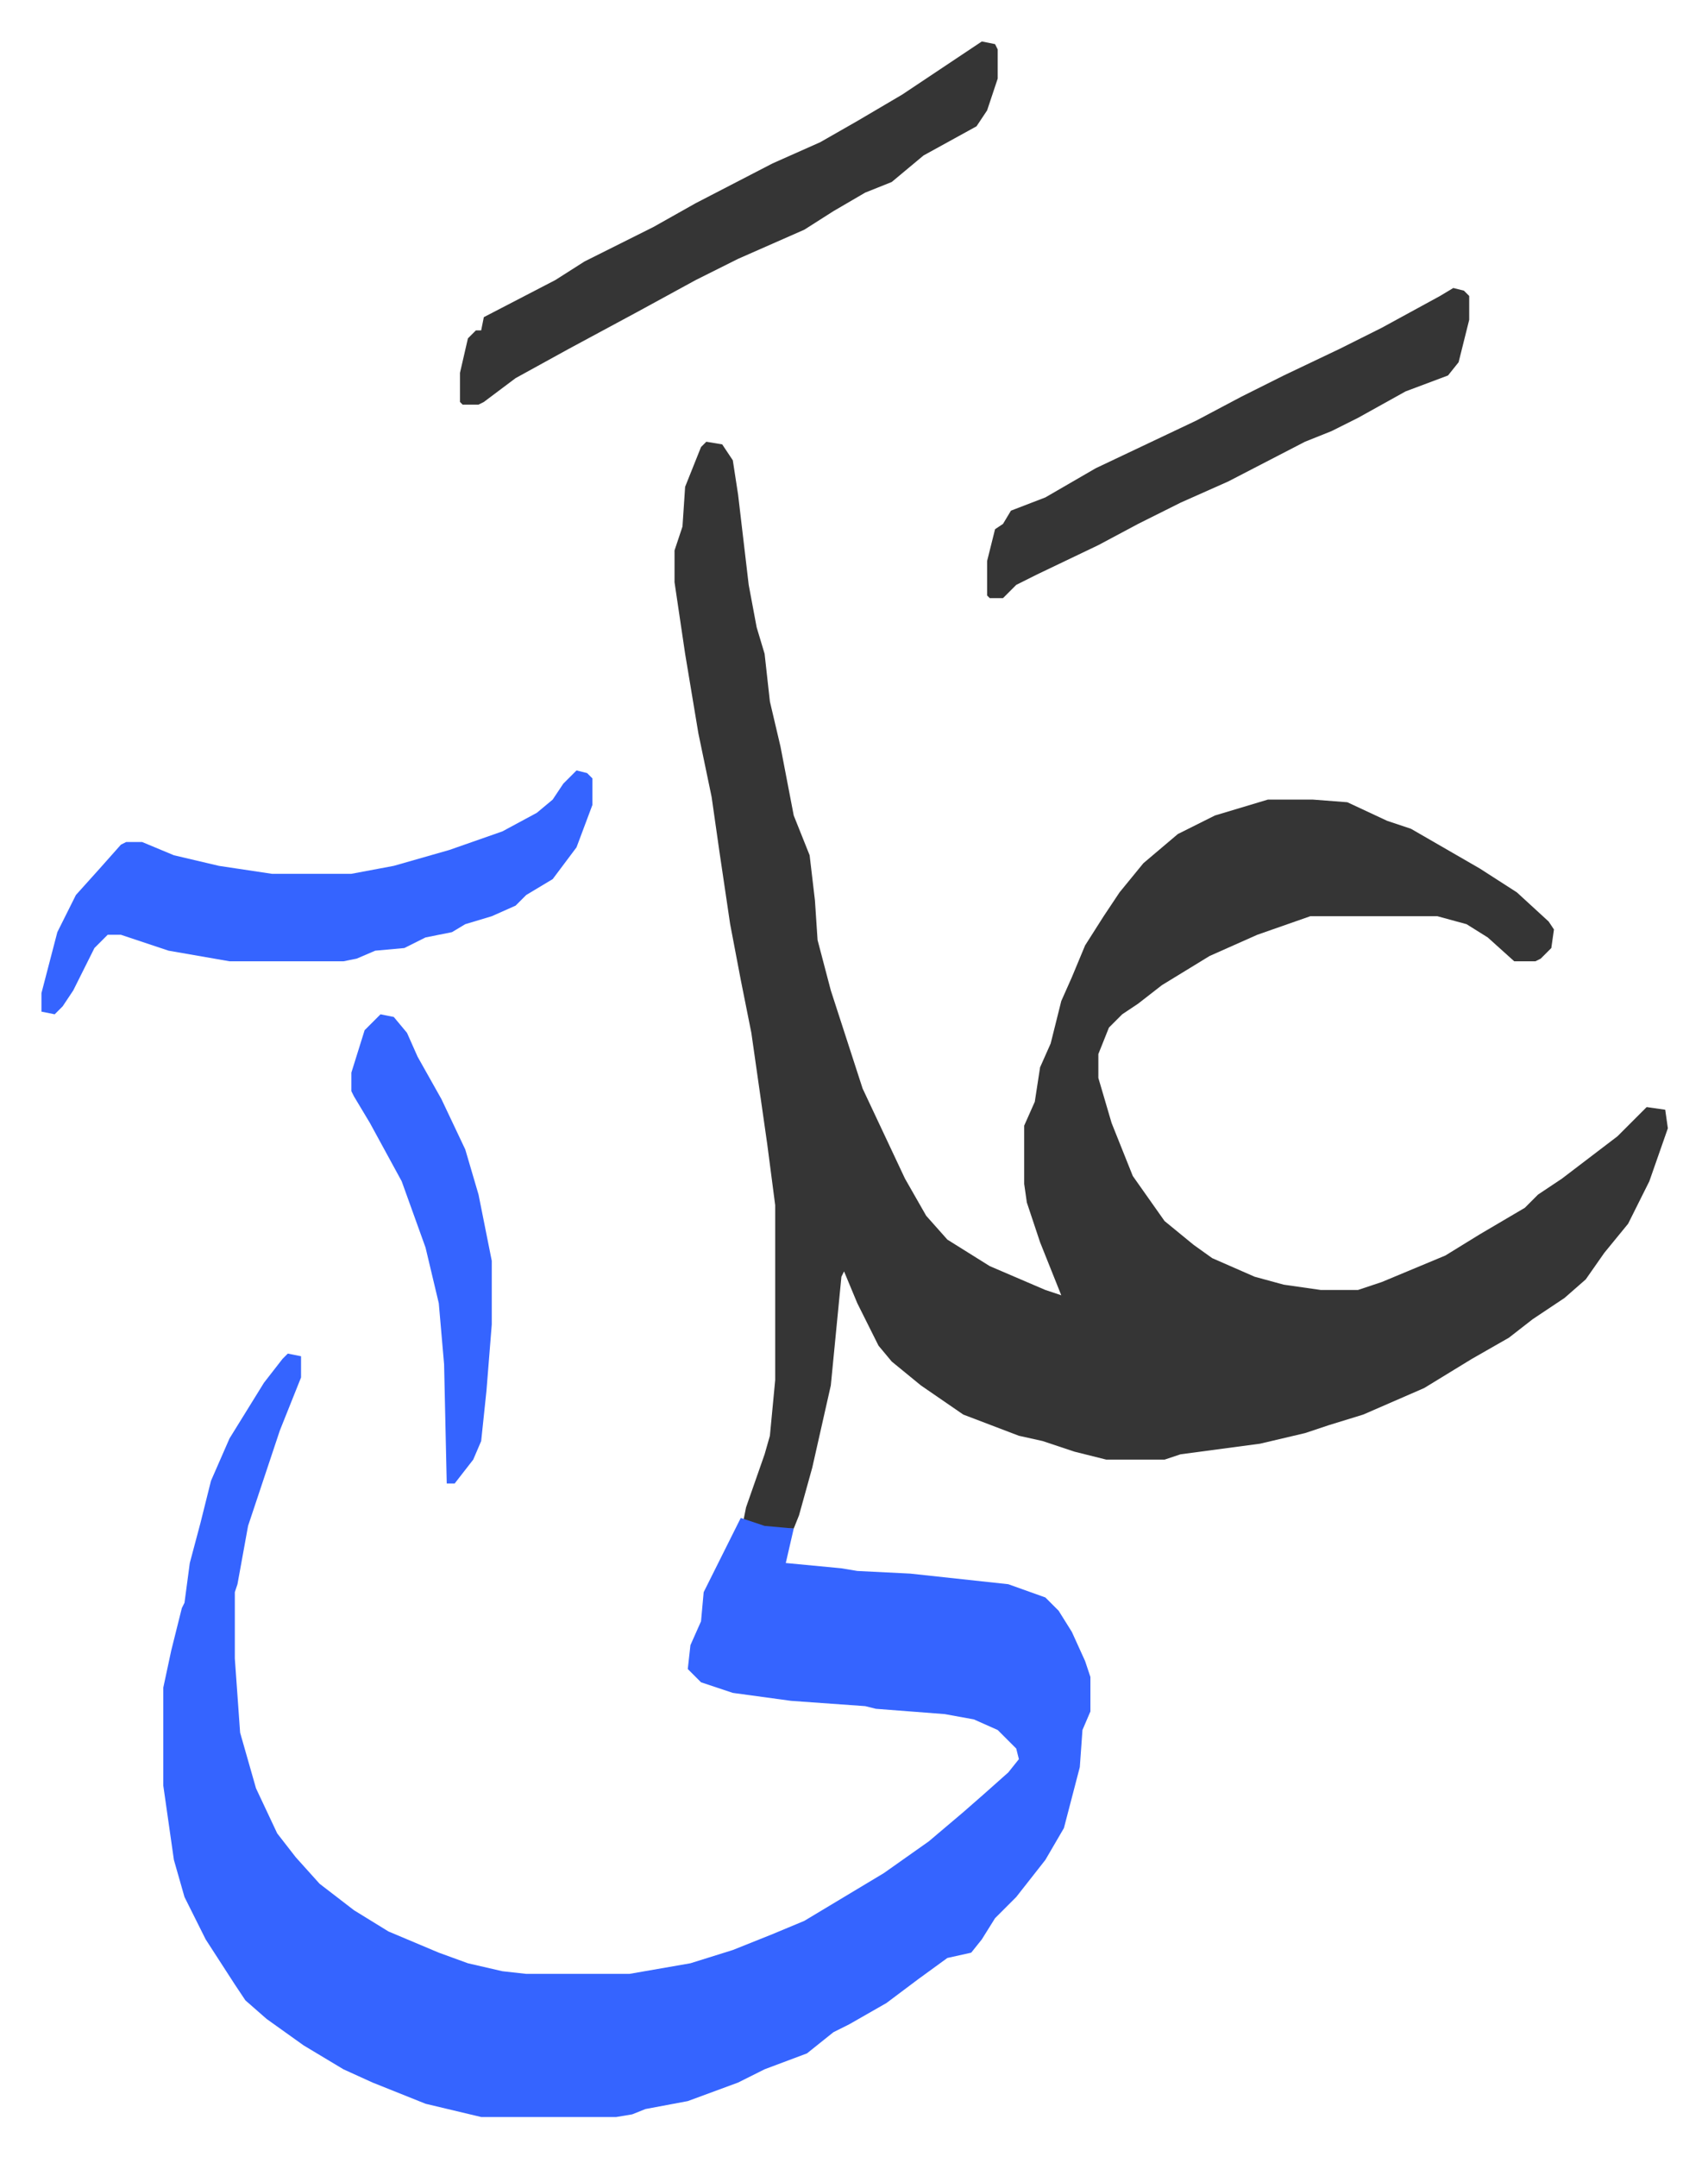
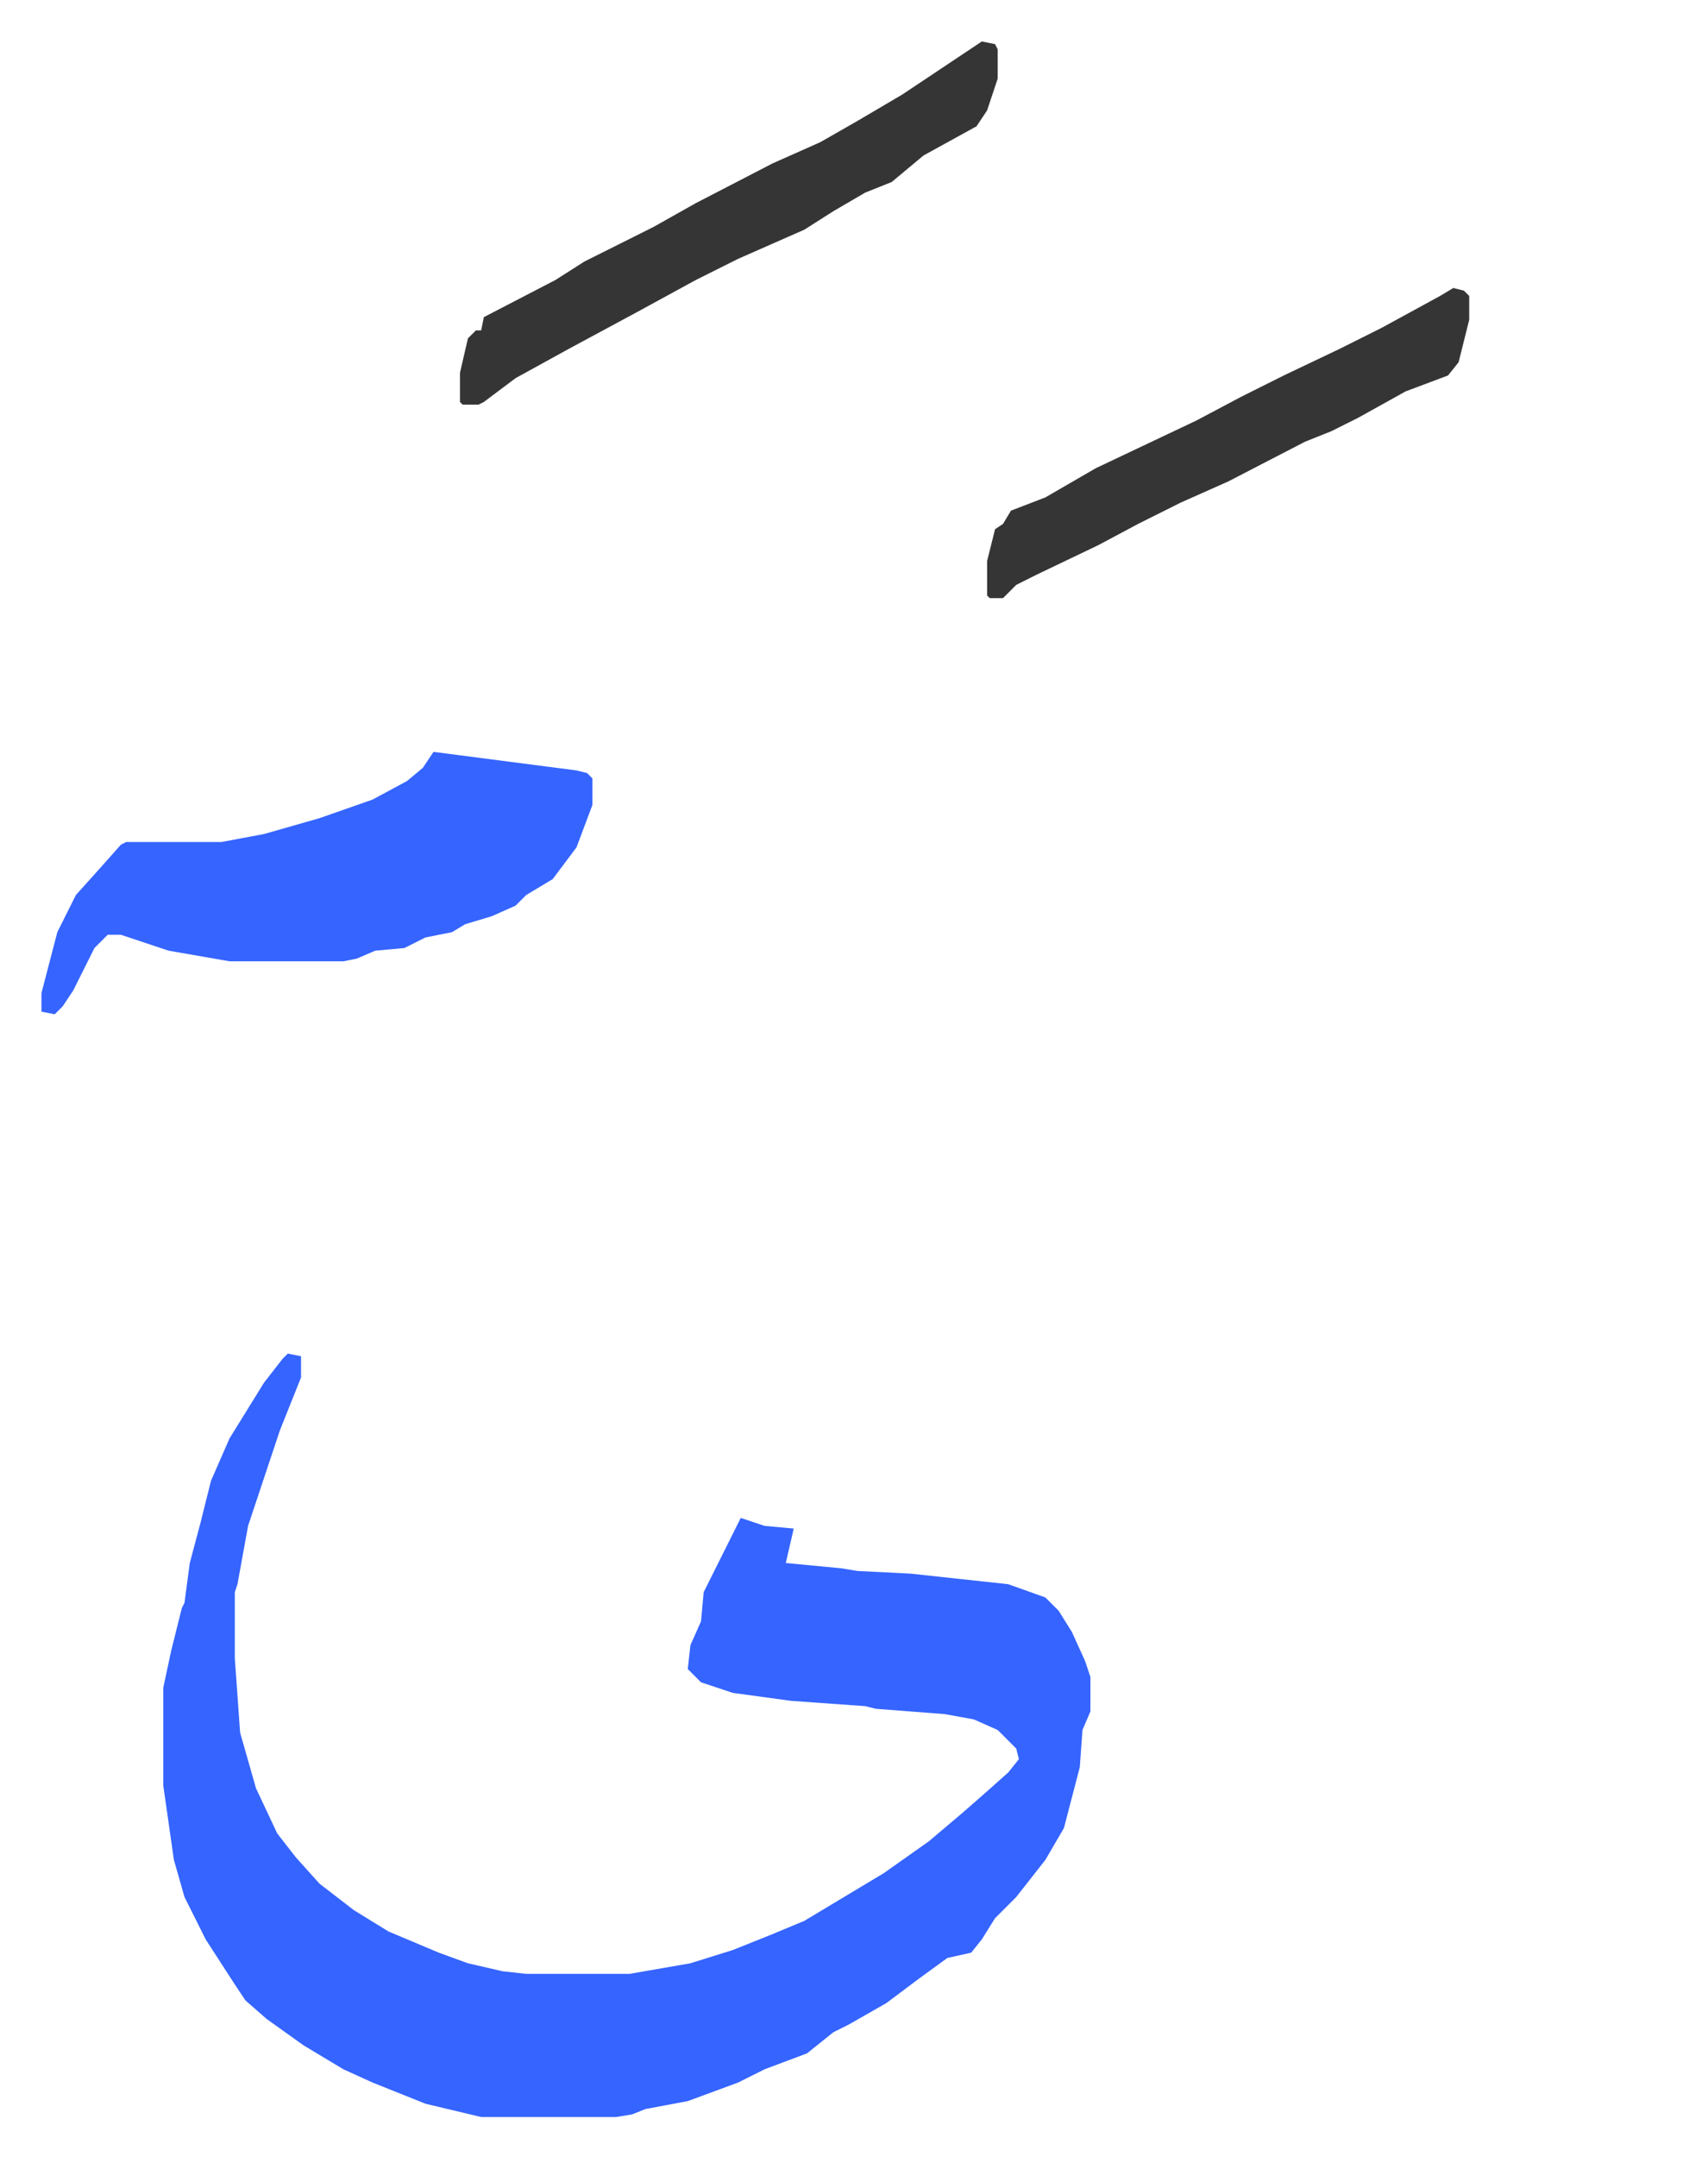
<svg xmlns="http://www.w3.org/2000/svg" role="img" viewBox="-15.65 348.35 644.80 813.80">
-   <path fill="#353535" id="rule_normal" d="M251 515l6 1 4 6 2 13 4 34 3 16 3 10 2 18 4 17 5 26 6 15 2 17 1 15 5 19 12 37 16 34 8 14 8 9 16 10 21 9 6 2-8-20-3-9-2-6-1-7v-22l4-9 2-13 4-9 4-16 4-9 5-12 7-11 6-9 9-11 13-11 14-7 20-6h17l13 1 15 7 9 3 26 15 14 9 12 11 2 3-1 7-4 4-2 1h-8l-10-9-8-5-11-3h-48l-20 7-18 8-18 11-9 7-6 4-5 5-4 10v9l5 17 8 20 12 17 11 9 7 5 16 7 11 3 14 2h14l9-3 24-10 13-8 17-10 5-5 9-6 21-16 11-11 7 1 1 7-7 20-8 16-9 11-7 10-8 7-12 8-9 7-14 8-18 11-23 10-13 4-9 3-17 4-30 4-6 2h-22l-12-3-12-4-9-2-21-8-16-11-11-9-5-6-8-16-5-12-1 2-4 41-7 31-5 18-2 5h-11l-8-3 1-5 7-20 2-7 2-21v-66l-3-23-3-21-3-21-4-20-4-21-4-27-3-21-5-24-5-30-4-27v-12l3-9 1-15 6-15z" />
-   <path fill="#3564ff" id="rule_madd_obligatory_4_5_vowels" d="M93 859l5 1v8l-8 20-3 9-9 27-4 22-1 3v25l2 28 6 21 8 17 7 9 9 10 13 10 13 8 19 8 11 4 13 3 9 1h39l23-4 16-5 15-6 12-5 10-6 20-12 17-12 13-11 8-7 9-8 4-5-1-4-7-7-9-4-11-2-26-2-4-1-28-2-22-3-12-4-5-5 1-9 4-9 1-11 8-16 6-12 9 3 11 1-3 13 21 2 6 1 20 1 37 4 14 5 5 5 5 8 5 11 2 6v13l-3 7-1 14-6 23-7 12-11 14-8 8-5 8-4 5-9 2-11 8-12 9-14 8-6 3-10 8-16 6-10 5-19 7-16 3-5 2-6 1h-51l-21-5-20-8-11-5-15-9-14-10-8-7-4-6-11-17-8-16-4-14-4-28v-37l3-14 4-16 1-2 2-15 4-15 4-16 7-16 13-21 7-9zm109-220l4 1 2 2v10l-6 16-9 12-10 6-4 4-9 4-10 3-5 3-10 2-8 4-11 1-7 3-5 1H71l-23-4-18-6h-5l-5 5-8 16-4 6-3 3-5-1v-7l6-23 7-14 9-10 8-9 2-1h6l12 5 17 4 20 3h30l16-3 21-6 20-7 13-7 6-5 4-6z" />
+   <path fill="#3564ff" id="rule_madd_obligatory_4_5_vowels" d="M93 859l5 1v8l-8 20-3 9-9 27-4 22-1 3v25l2 28 6 21 8 17 7 9 9 10 13 10 13 8 19 8 11 4 13 3 9 1h39l23-4 16-5 15-6 12-5 10-6 20-12 17-12 13-11 8-7 9-8 4-5-1-4-7-7-9-4-11-2-26-2-4-1-28-2-22-3-12-4-5-5 1-9 4-9 1-11 8-16 6-12 9 3 11 1-3 13 21 2 6 1 20 1 37 4 14 5 5 5 5 8 5 11 2 6v13l-3 7-1 14-6 23-7 12-11 14-8 8-5 8-4 5-9 2-11 8-12 9-14 8-6 3-10 8-16 6-10 5-19 7-16 3-5 2-6 1h-51l-21-5-20-8-11-5-15-9-14-10-8-7-4-6-11-17-8-16-4-14-4-28v-37l3-14 4-16 1-2 2-15 4-15 4-16 7-16 13-21 7-9zm109-220l4 1 2 2v10l-6 16-9 12-10 6-4 4-9 4-10 3-5 3-10 2-8 4-11 1-7 3-5 1H71l-23-4-18-6h-5l-5 5-8 16-4 6-3 3-5-1v-7l6-23 7-14 9-10 8-9 2-1h6h30l16-3 21-6 20-7 13-7 6-5 4-6z" />
  <path fill="#353535" id="rule_normal" d="M355 364l5 1 1 2v11l-4 12-4 6-20 11-12 10-10 4-12 7-11 7-25 11-16 8-22 12-26 14-20 11-12 9-2 1h-6l-1-1v-11l3-13 3-3h2l1-5 27-14 11-7 26-13 16-9 29-15 18-8 14-8 17-10 21-14zm178 93l4 1 2 2v9l-4 16-4 5-16 6-18 10-10 5-10 4-29 15-18 8-16 8-15 8-23 11-8 4-5 5h-5l-1-1v-13l3-12 3-2 3-5 13-5 19-11 38-18 17-9 16-8 21-10 16-8 22-12z" />
-   <path fill="#3564ff" id="rule_madd_obligatory_4_5_vowels" d="M128 731l5 1 5 6 4 9 9 16 9 19 5 17 5 25v24l-2 25-2 19-3 7-7 9h-3l-1-45-2-23-5-21-9-25-12-22-6-10-1-2v-7l5-16 5-5z" />
</svg>